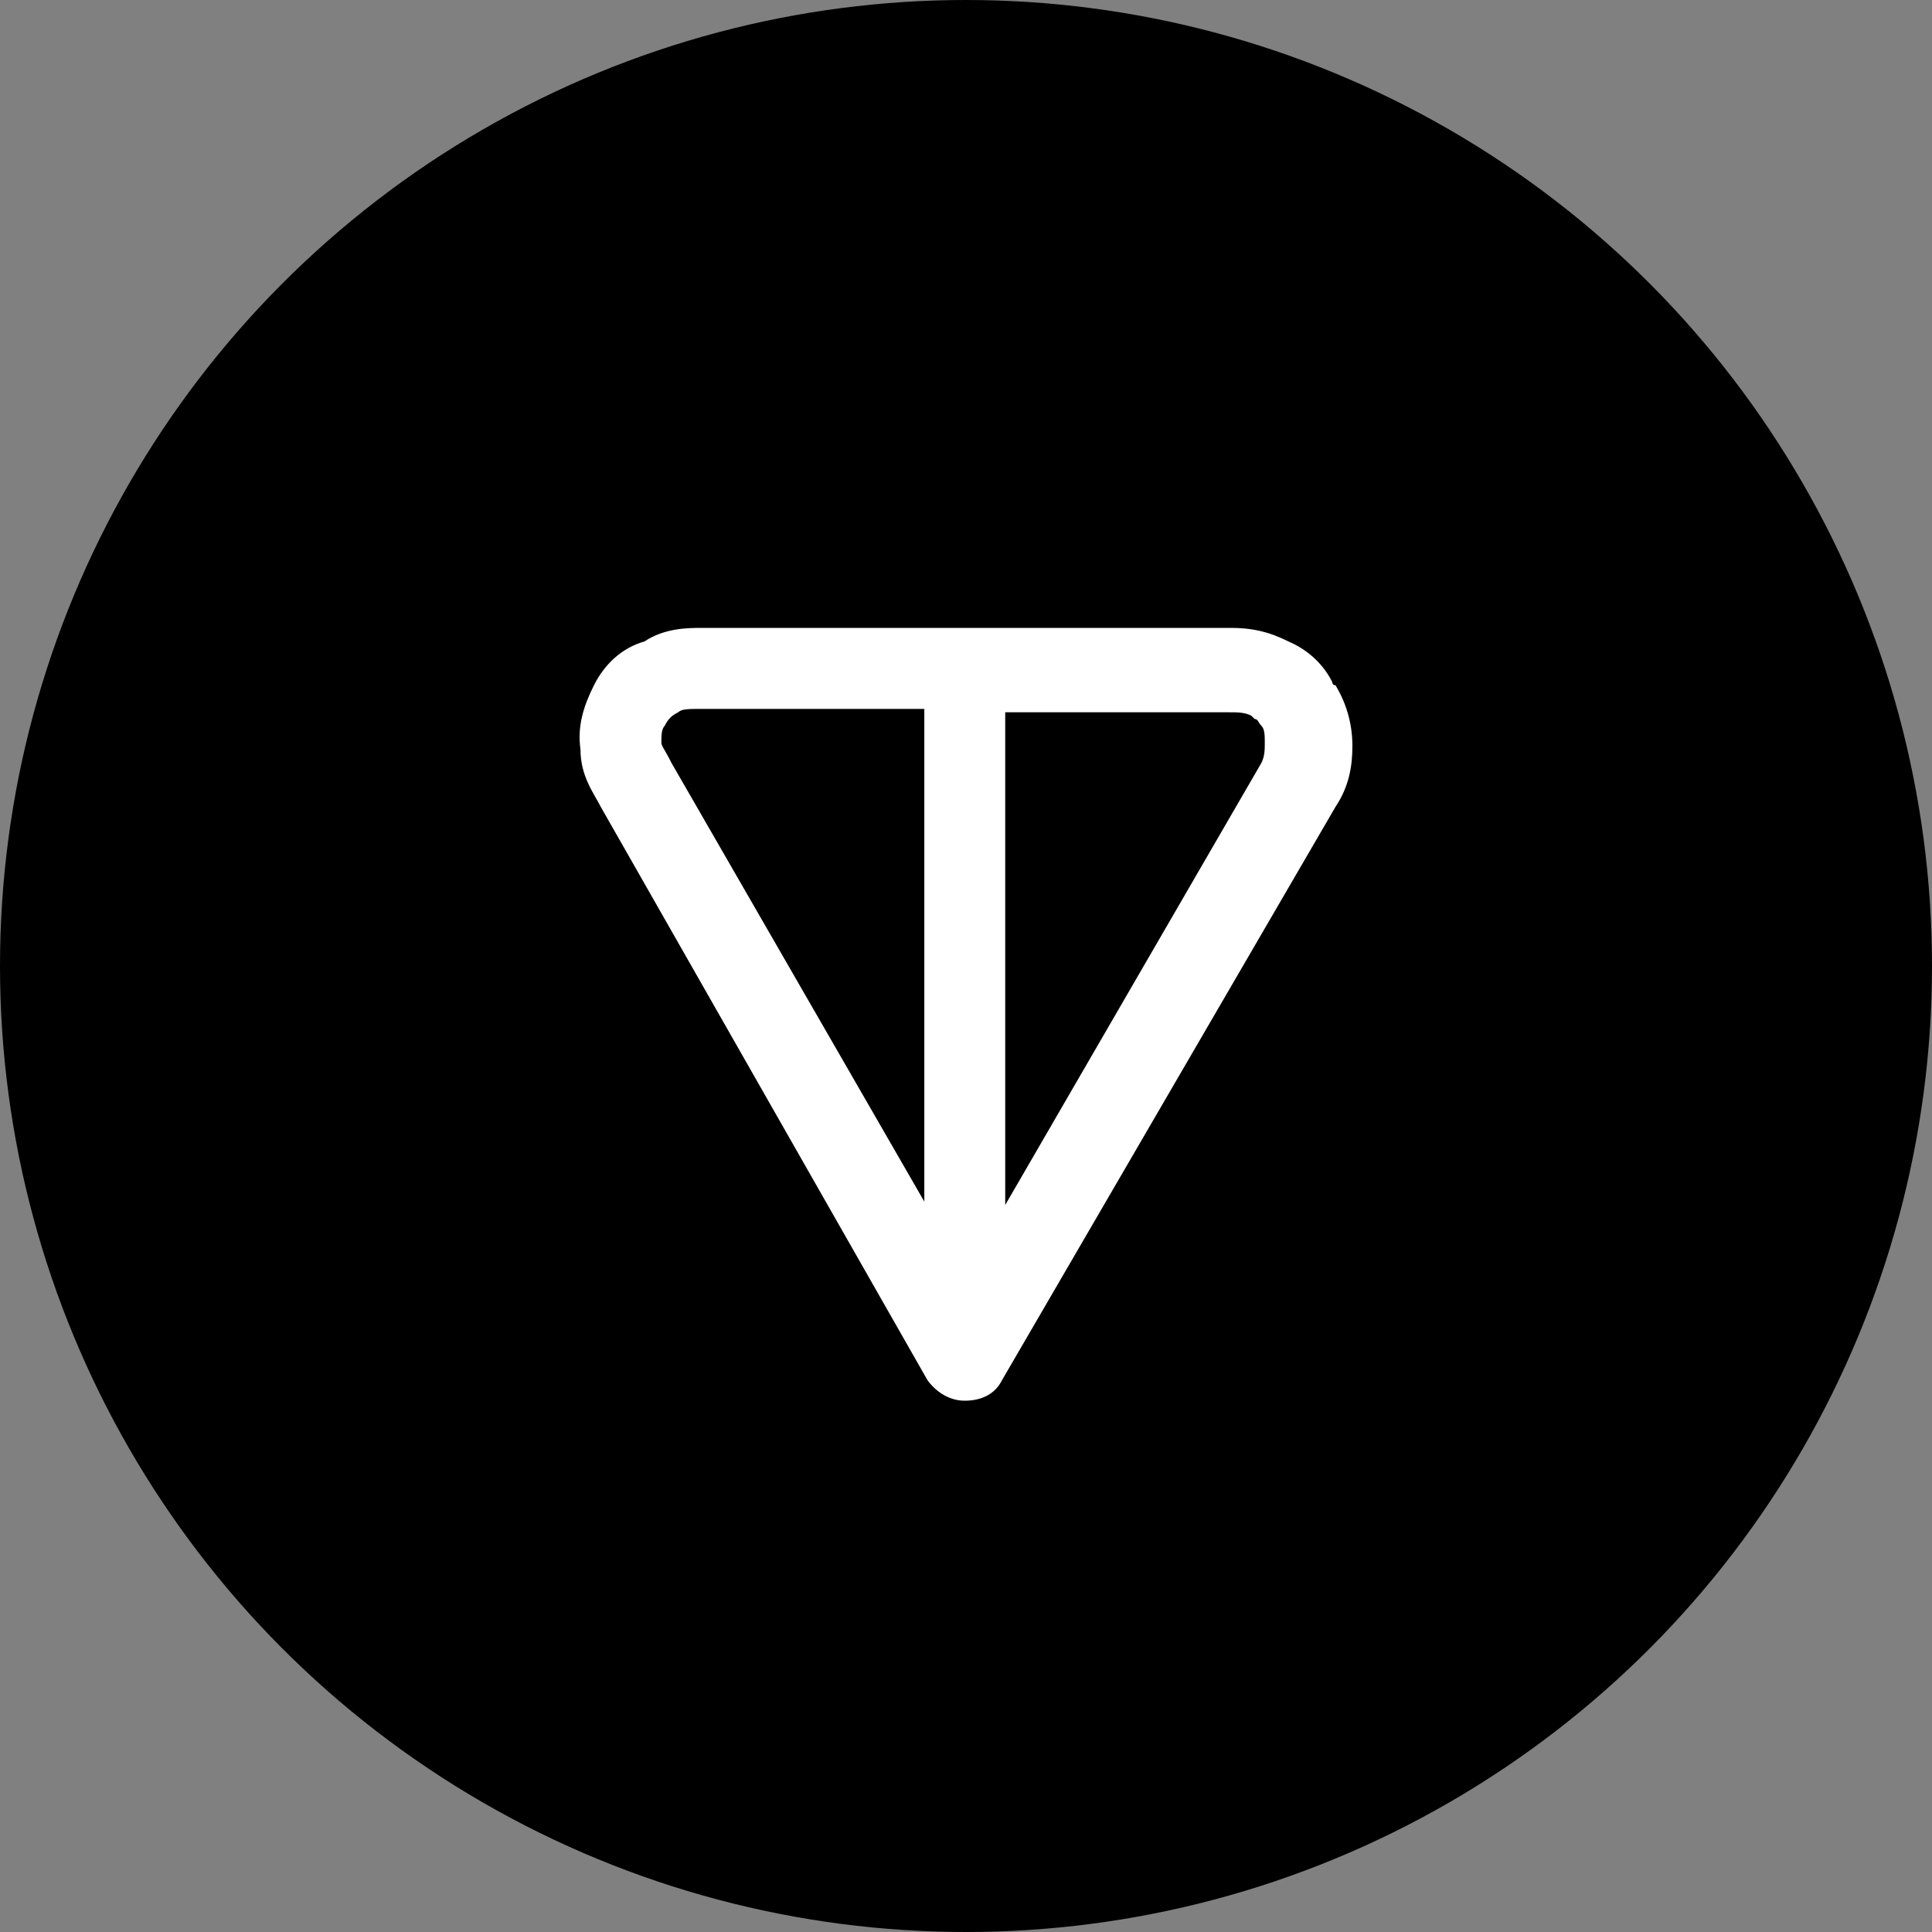
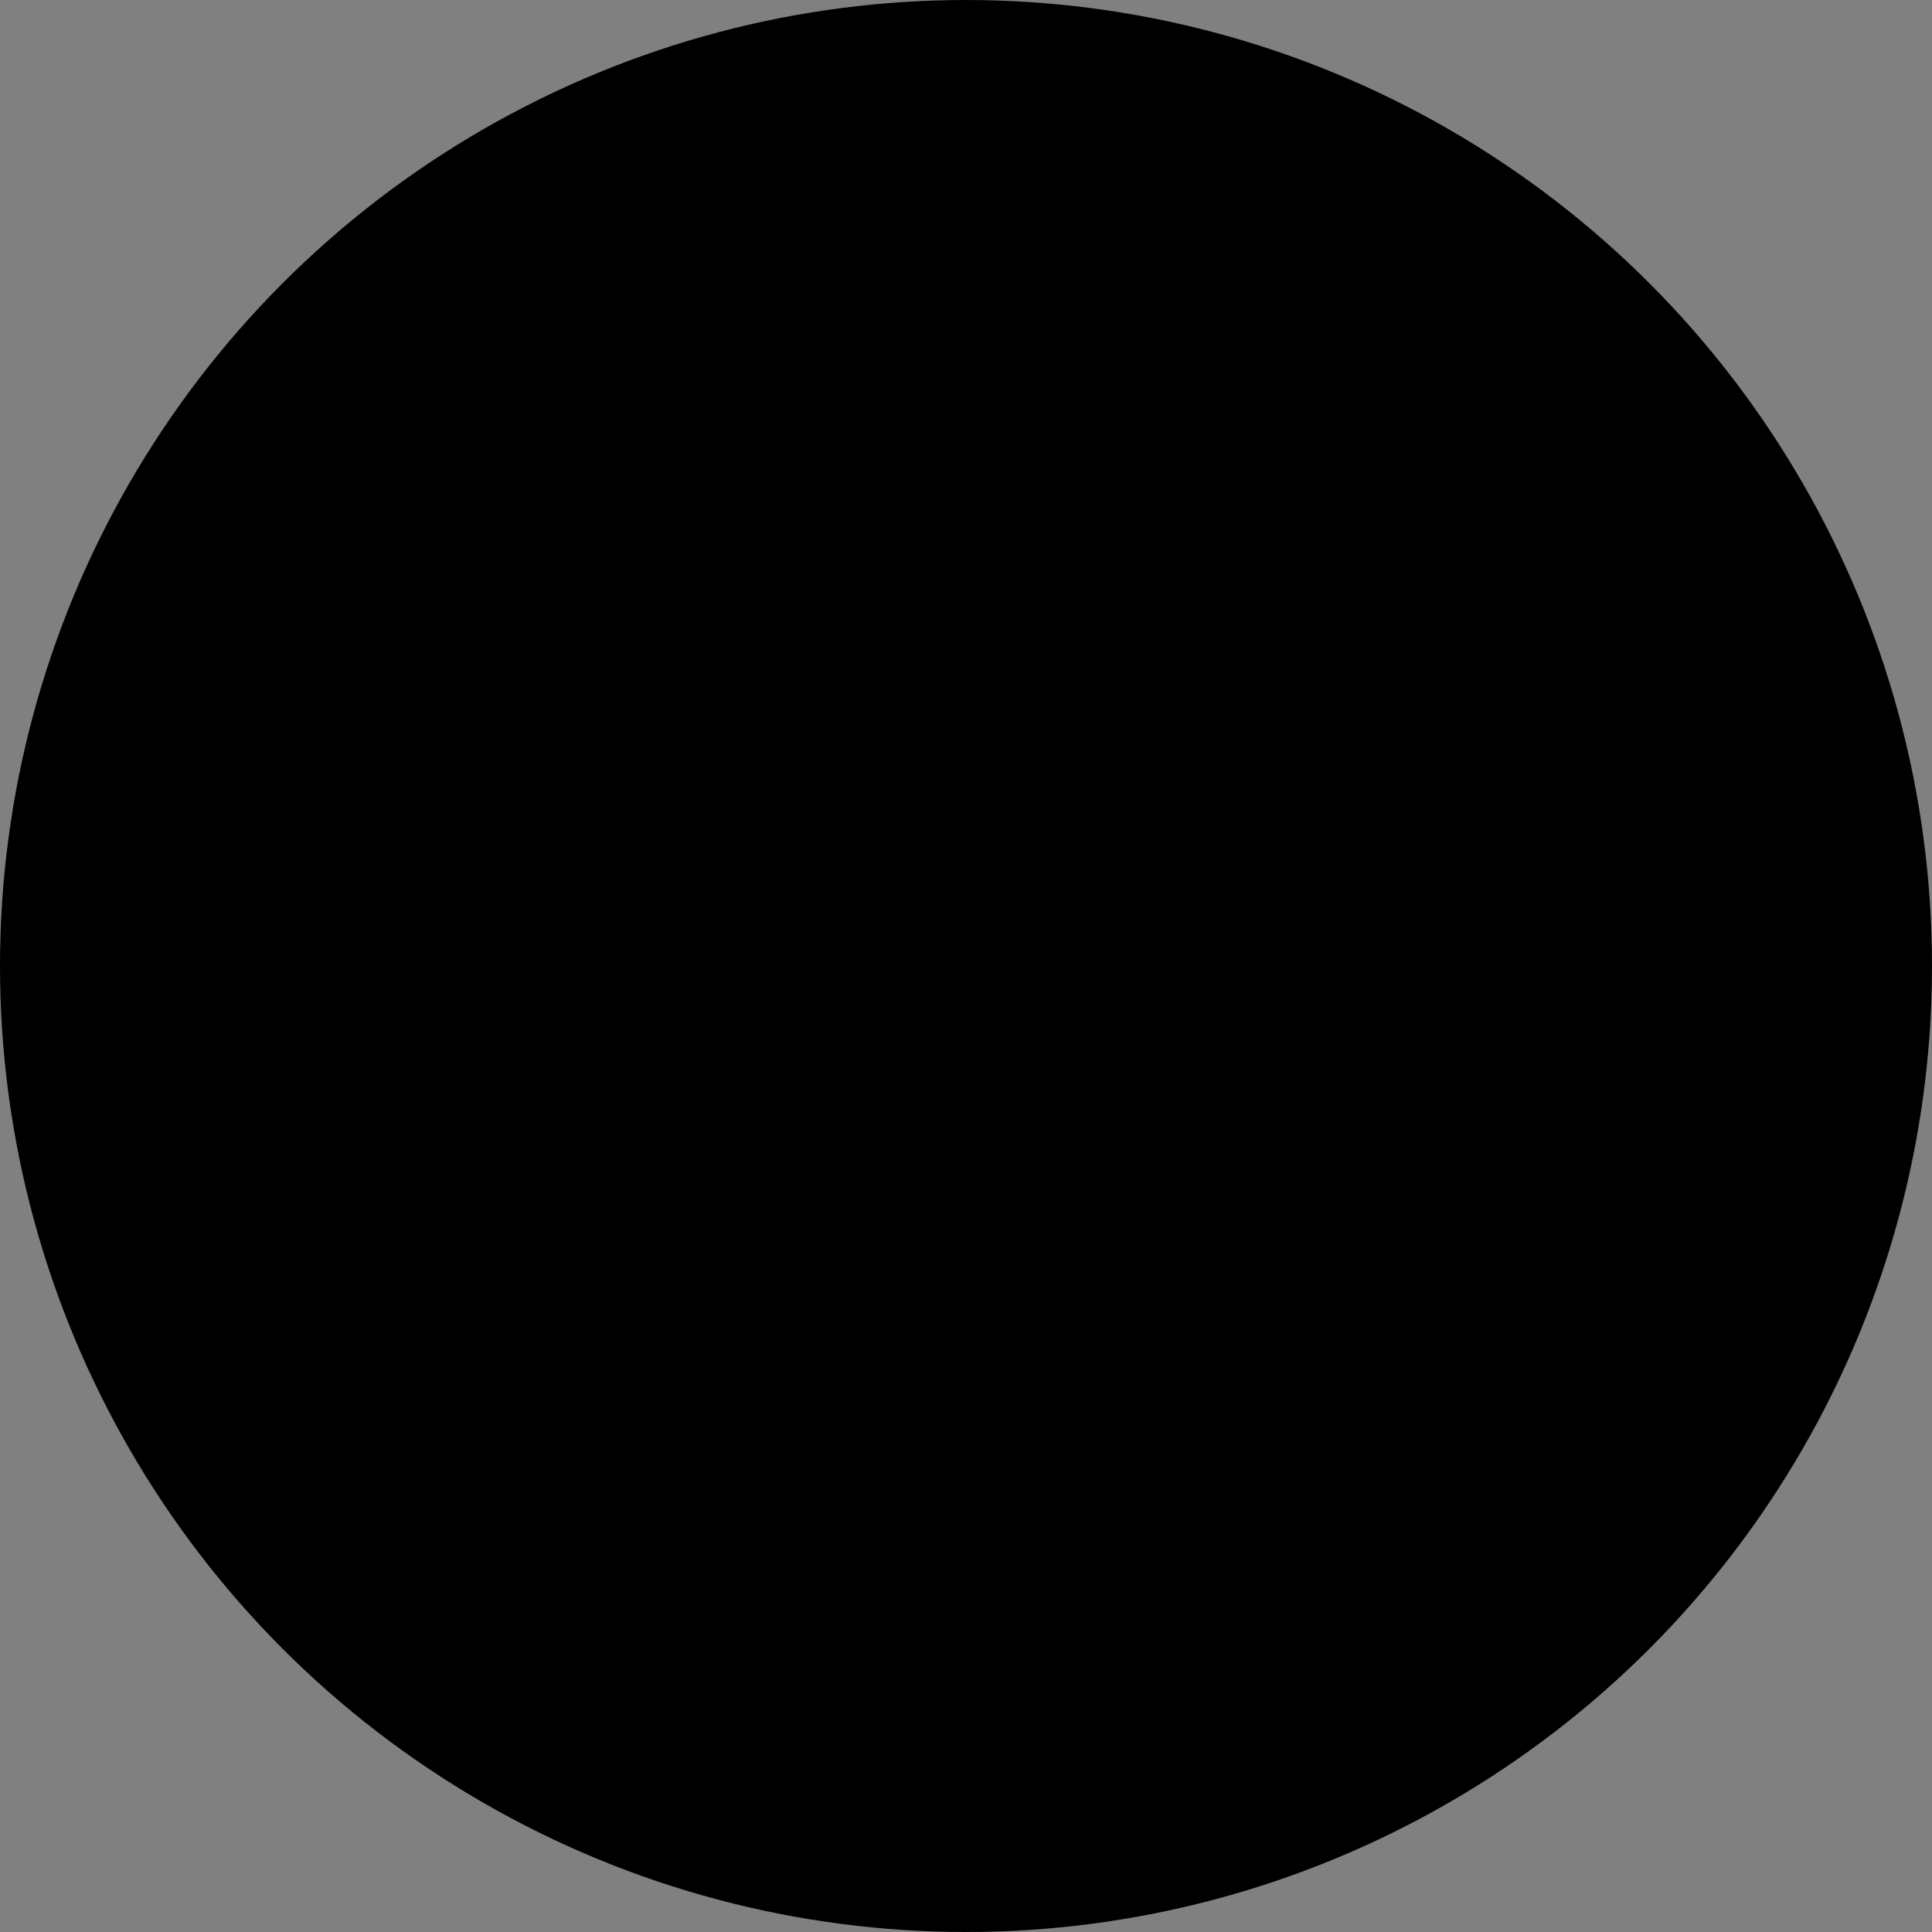
<svg xmlns="http://www.w3.org/2000/svg" width="40" height="40" viewBox="0 0 40 40" fill="none">
  <rect x="0" y="0" width="40" height="40" fill="#808080" stroke="none" />
  <circle cx="20" cy="20" r="20" fill="black" />
-   <path fill-rule="evenodd" clip-rule="evenodd" d="M14.531 13H25.488C25.906 13 26.255 13.07 26.674 13.28C27.163 13.489 27.442 13.838 27.581 14.118C27.581 14.118 27.581 14.188 27.651 14.188C27.86 14.537 28 14.956 28 15.445C28 15.865 27.93 16.284 27.651 16.703L20.742 28.581C20.602 28.86 20.323 29 19.974 29C19.695 29 19.416 28.86 19.206 28.581L12.437 16.703C12.297 16.424 12.018 16.074 12.018 15.515C11.948 15.026 12.088 14.607 12.297 14.188C12.507 13.769 12.856 13.419 13.344 13.28C13.763 13 14.251 13 14.531 13ZM19.137 14.677H14.531C14.251 14.677 14.112 14.677 14.042 14.747C13.902 14.817 13.833 14.886 13.763 15.026C13.693 15.096 13.693 15.236 13.693 15.376C13.693 15.445 13.763 15.515 13.902 15.795L19.137 24.878V14.677ZM20.812 14.677V24.948L26.116 15.795C26.186 15.655 26.186 15.515 26.186 15.376C26.186 15.236 26.186 15.096 26.116 15.026C26.046 14.956 26.046 14.886 25.976 14.886L25.906 14.817C25.767 14.747 25.627 14.747 25.418 14.747H20.812V14.677Z" fill="white" />
</svg>